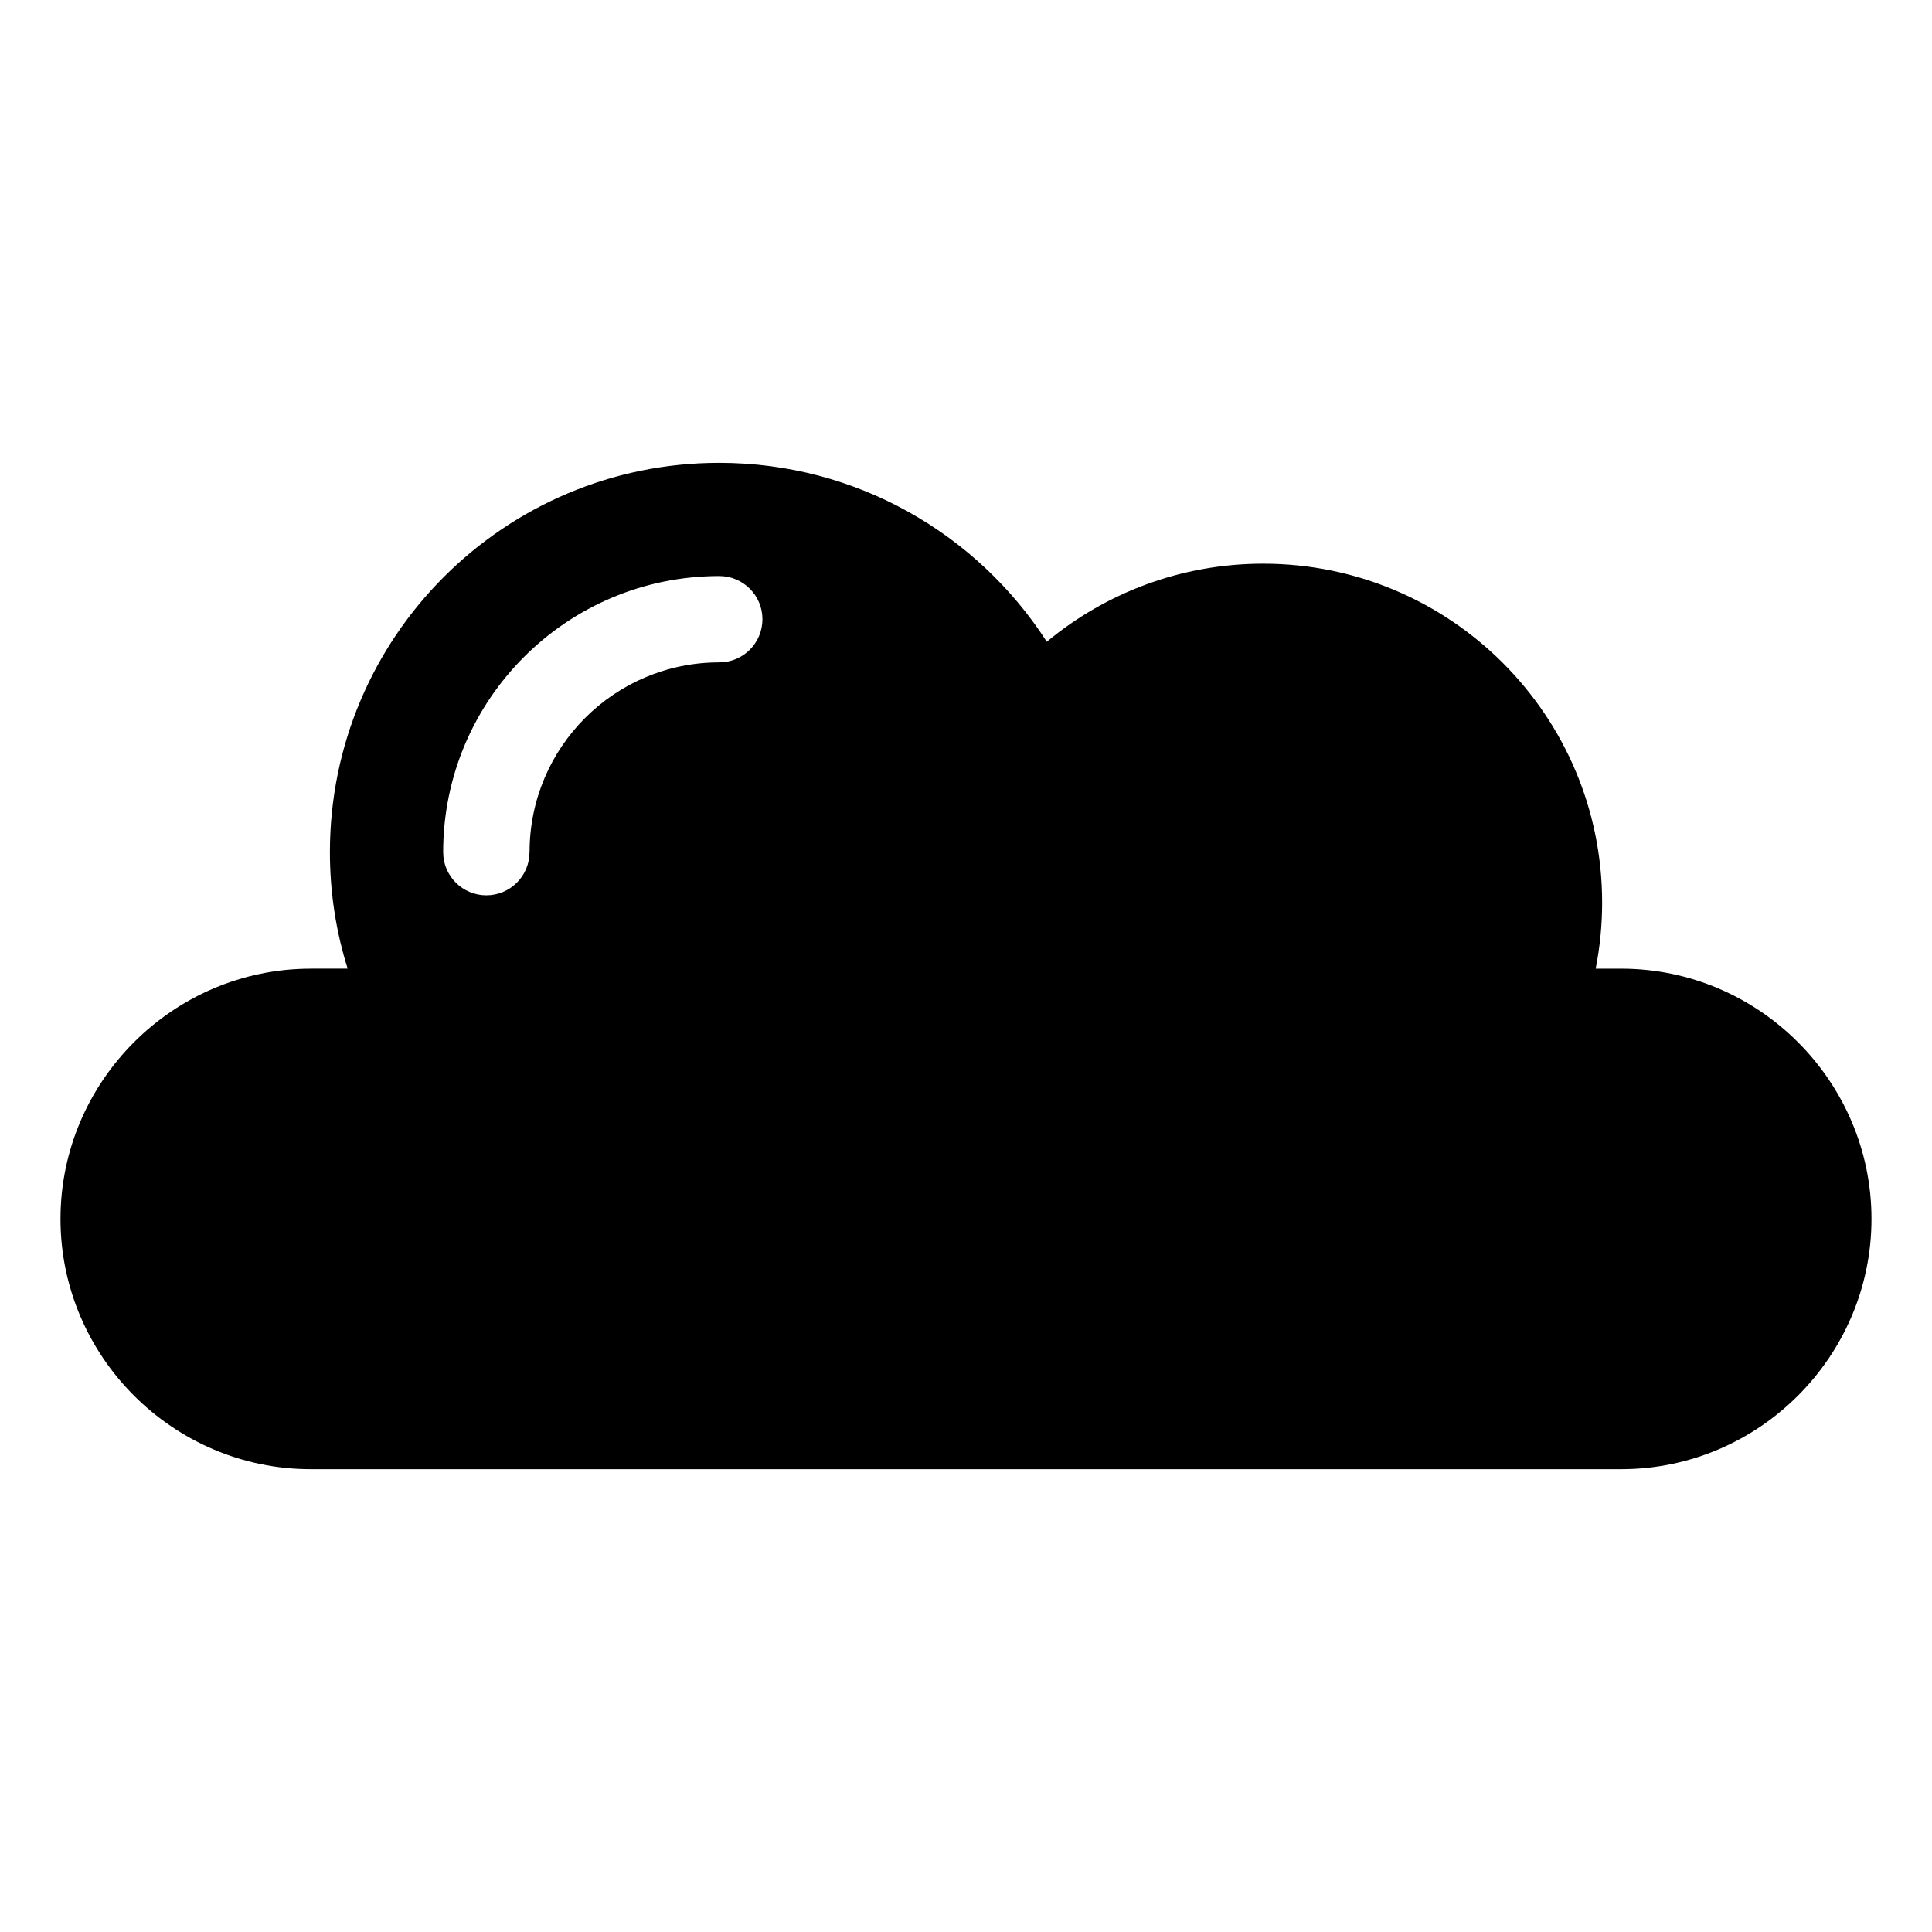
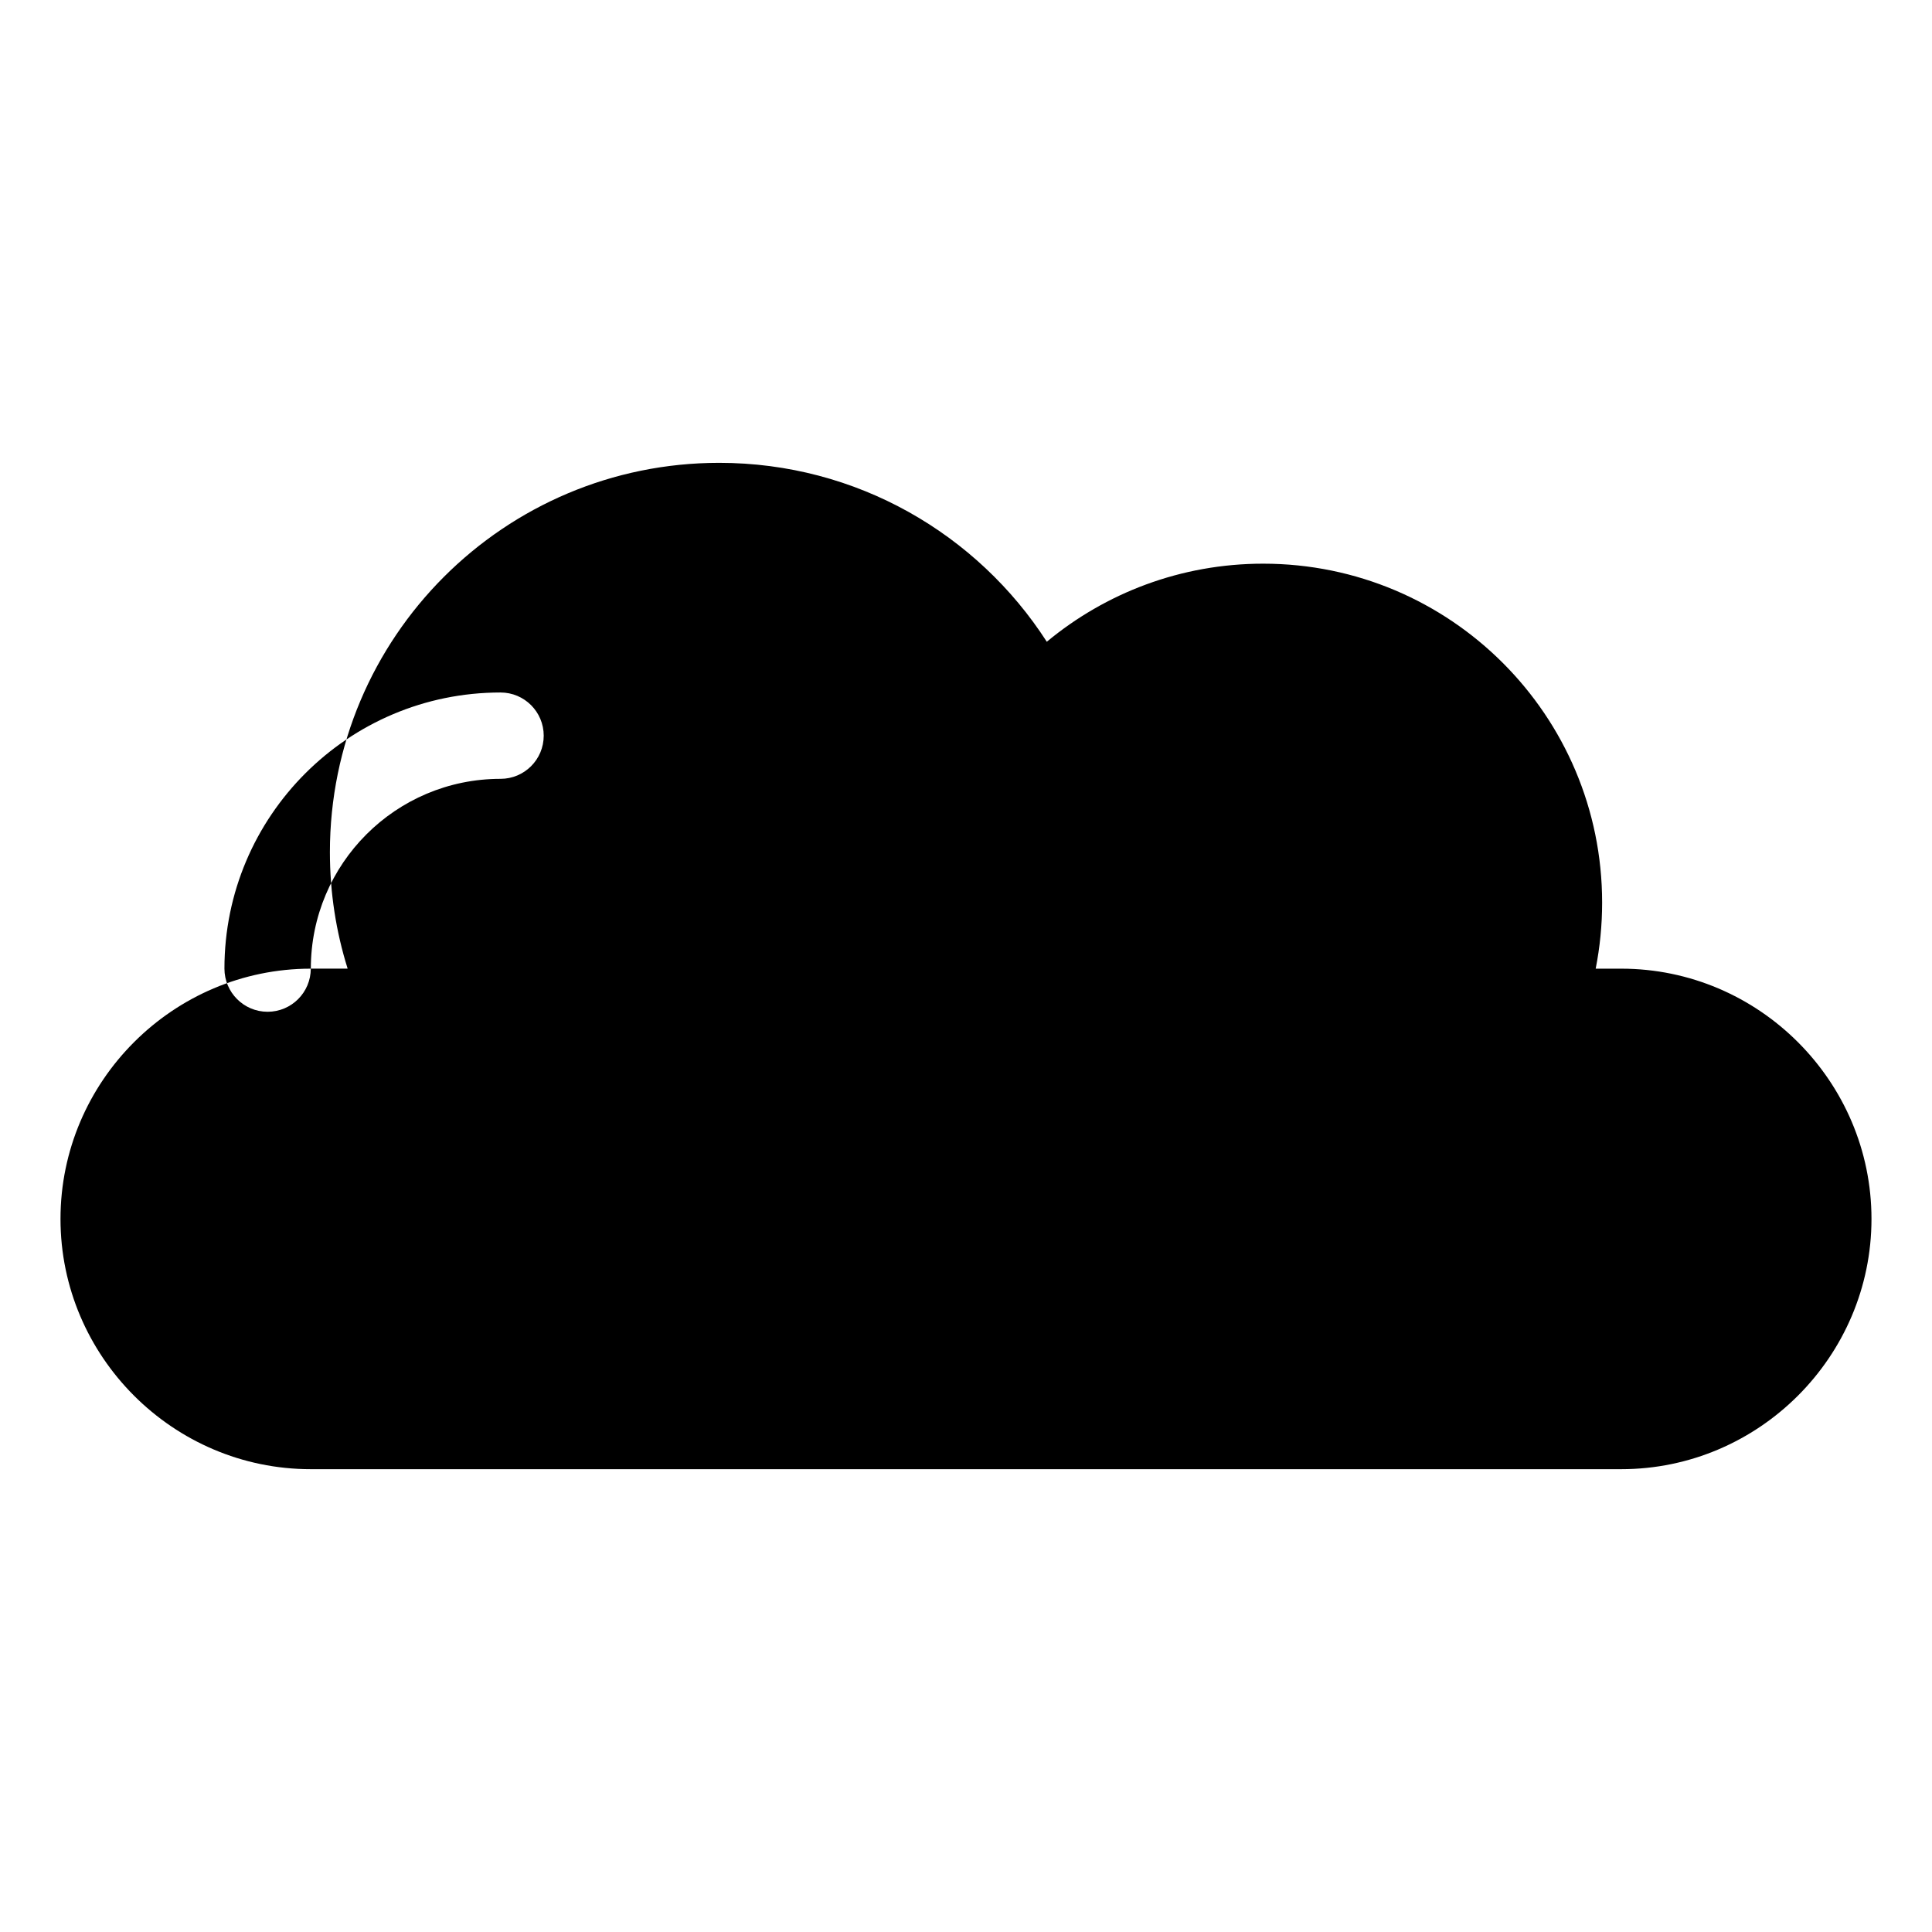
<svg xmlns="http://www.w3.org/2000/svg" fill="#000000" width="800px" height="800px" version="1.1" viewBox="144 144 512 512">
-   <path d="m226.36 400.69h9.766c-3.055-9.734-4.699-20.102-4.699-30.863 0-56.98 46.191-103.17 103.17-103.17 36.441 0 68.453 18.895 86.816 47.414 15.566-12.922 35.551-20.691 57.344-20.691 49.605 0 89.824 40.219 89.824 89.824 0 5.984-0.59 11.836-1.707 17.504h6.769c36.473 0 66.32 29.852 66.32 66.32 0 36.473-29.852 66.32-66.32 66.32h-347.29c-36.473 0-66.32-29.852-66.32-66.32 0-36.473 29.852-66.32 66.32-66.32zm57.965-30.863c0 6.316-5.125 11.441-11.441 11.441s-11.441-5.125-11.441-11.441c0-20.207 8.191-38.496 21.434-51.738 13.242-13.242 31.527-21.434 51.738-21.434 6.316 0 11.441 5.125 11.441 11.441 0 6.332-5.125 11.441-11.441 11.441-13.891 0-26.449 5.621-35.551 14.723-9.098 9.098-14.723 21.66-14.723 35.551z" fill-rule="evenodd" />
+   <path d="m226.36 400.69h9.766c-3.055-9.734-4.699-20.102-4.699-30.863 0-56.98 46.191-103.17 103.17-103.17 36.441 0 68.453 18.895 86.816 47.414 15.566-12.922 35.551-20.691 57.344-20.691 49.605 0 89.824 40.219 89.824 89.824 0 5.984-0.59 11.836-1.707 17.504h6.769c36.473 0 66.32 29.852 66.32 66.32 0 36.473-29.852 66.32-66.32 66.32h-347.29c-36.473 0-66.32-29.852-66.32-66.32 0-36.473 29.852-66.32 66.32-66.32zc0 6.316-5.125 11.441-11.441 11.441s-11.441-5.125-11.441-11.441c0-20.207 8.191-38.496 21.434-51.738 13.242-13.242 31.527-21.434 51.738-21.434 6.316 0 11.441 5.125 11.441 11.441 0 6.332-5.125 11.441-11.441 11.441-13.891 0-26.449 5.621-35.551 14.723-9.098 9.098-14.723 21.66-14.723 35.551z" fill-rule="evenodd" />
</svg>